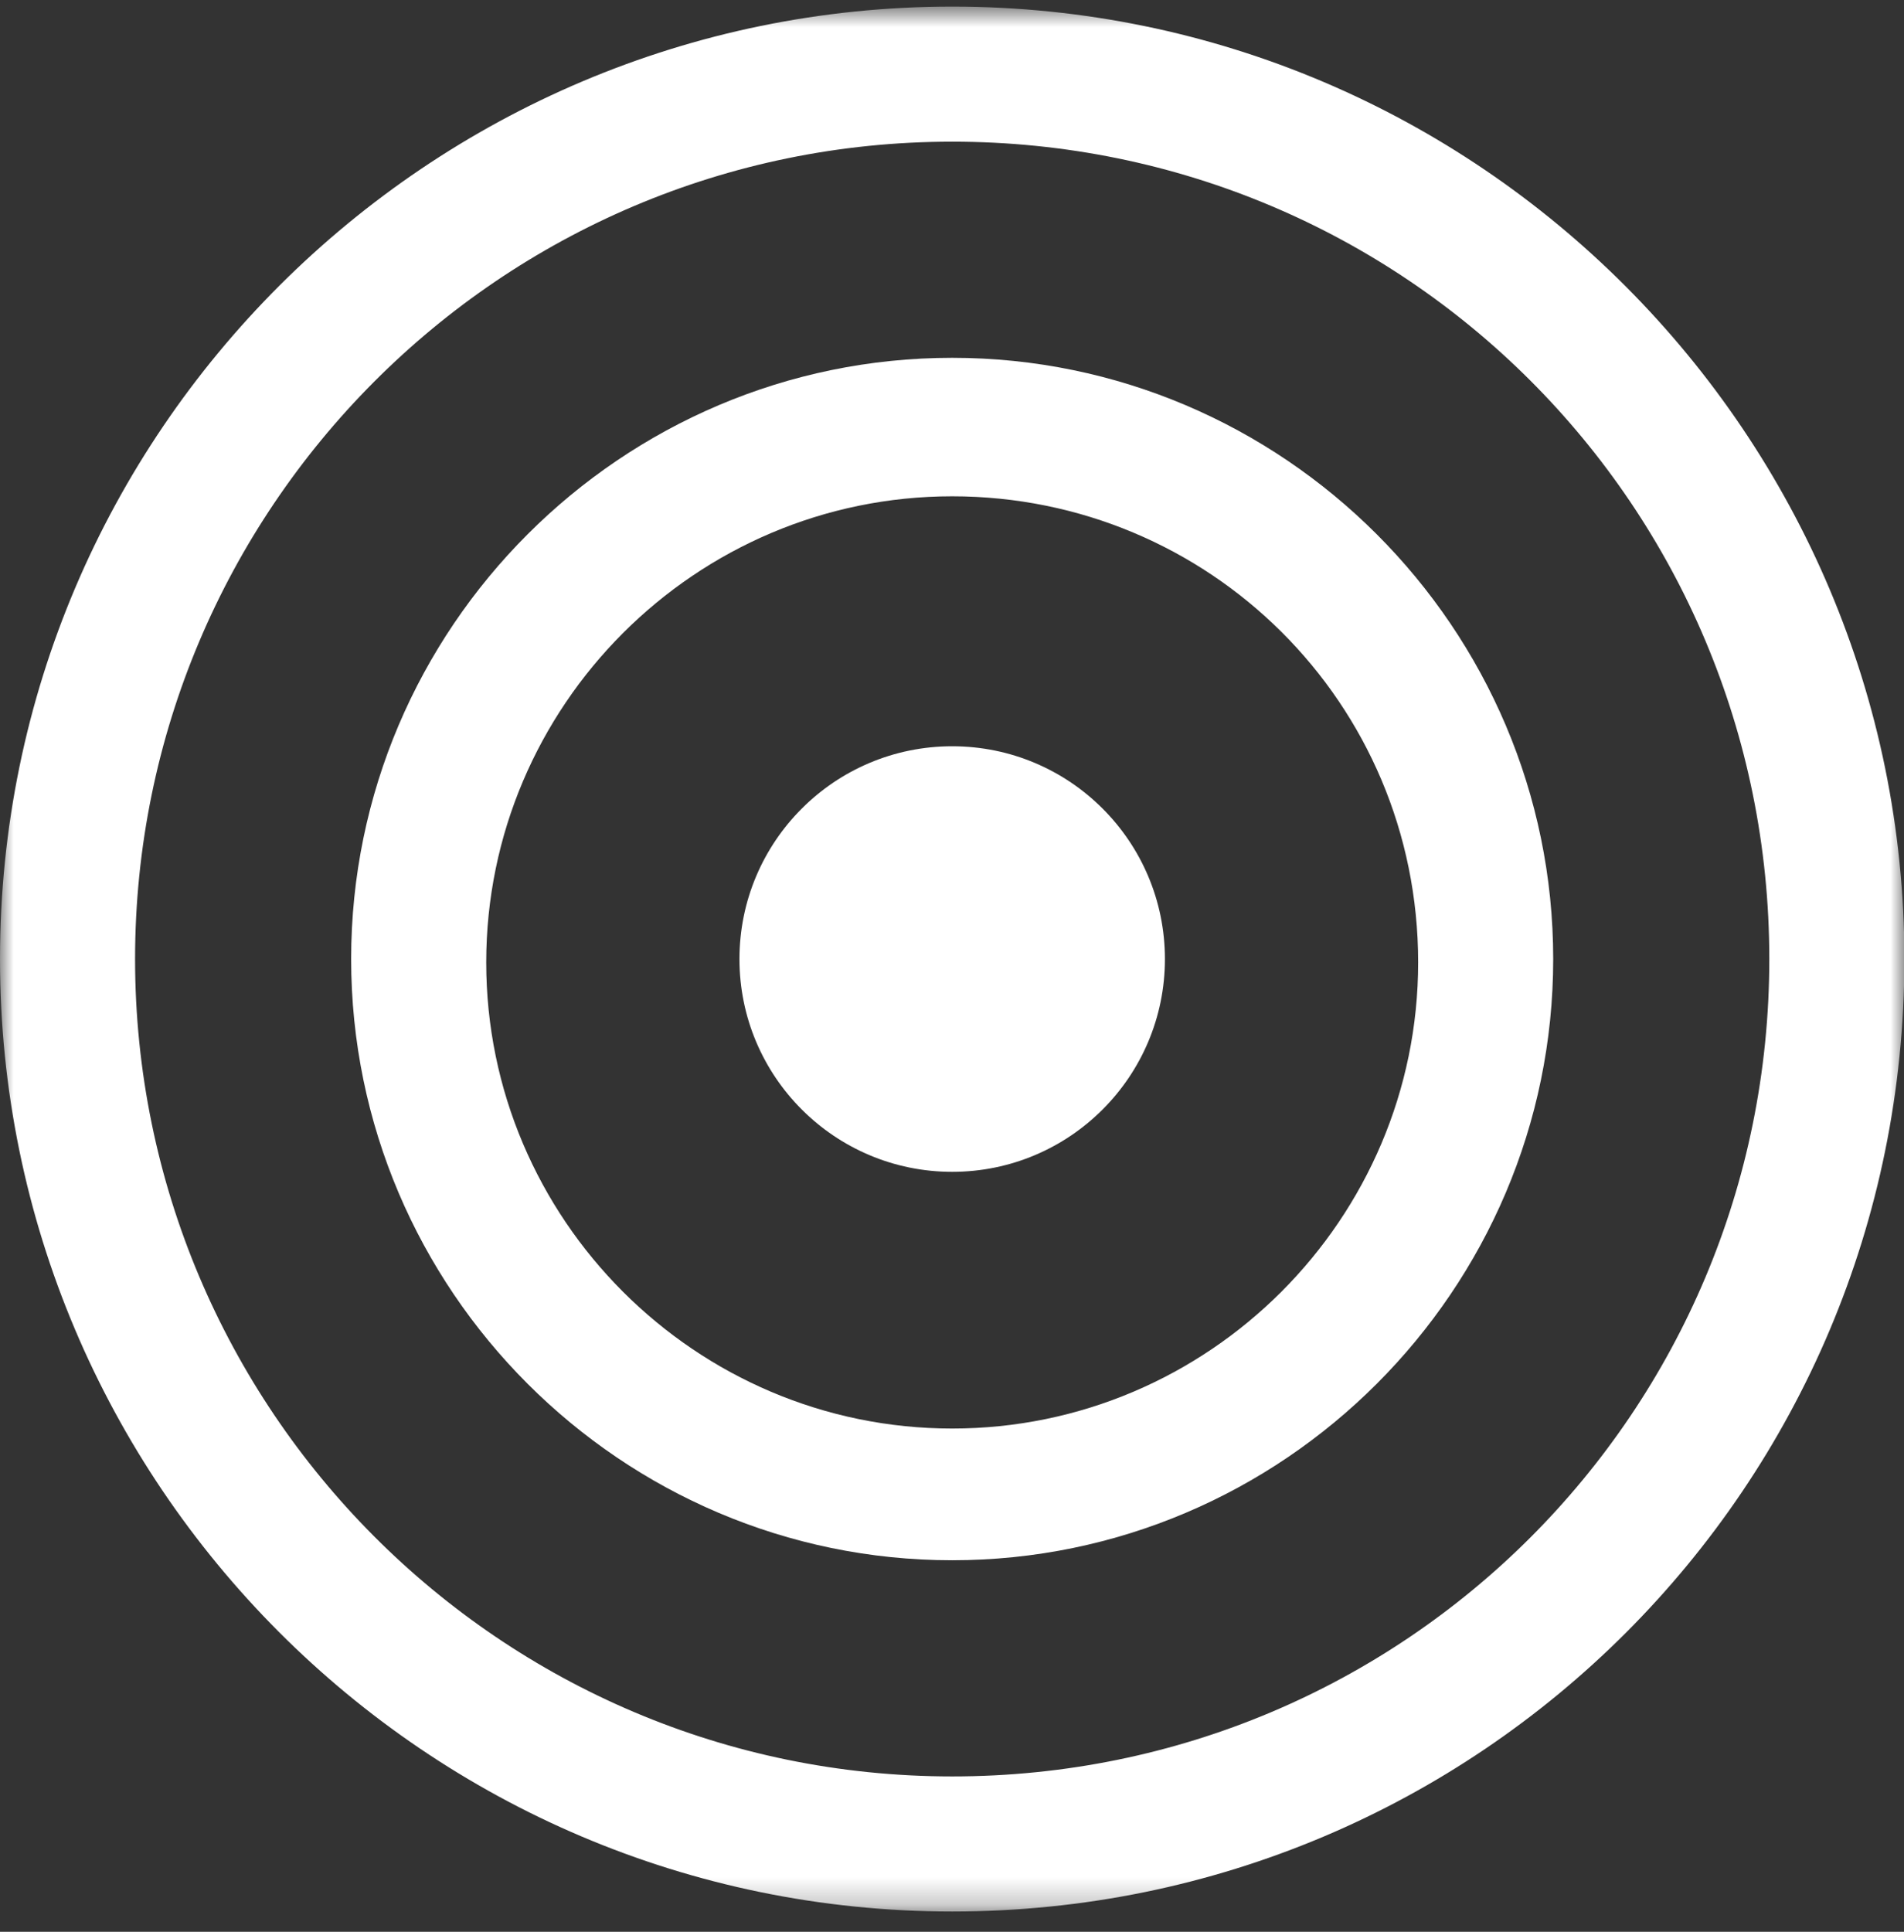
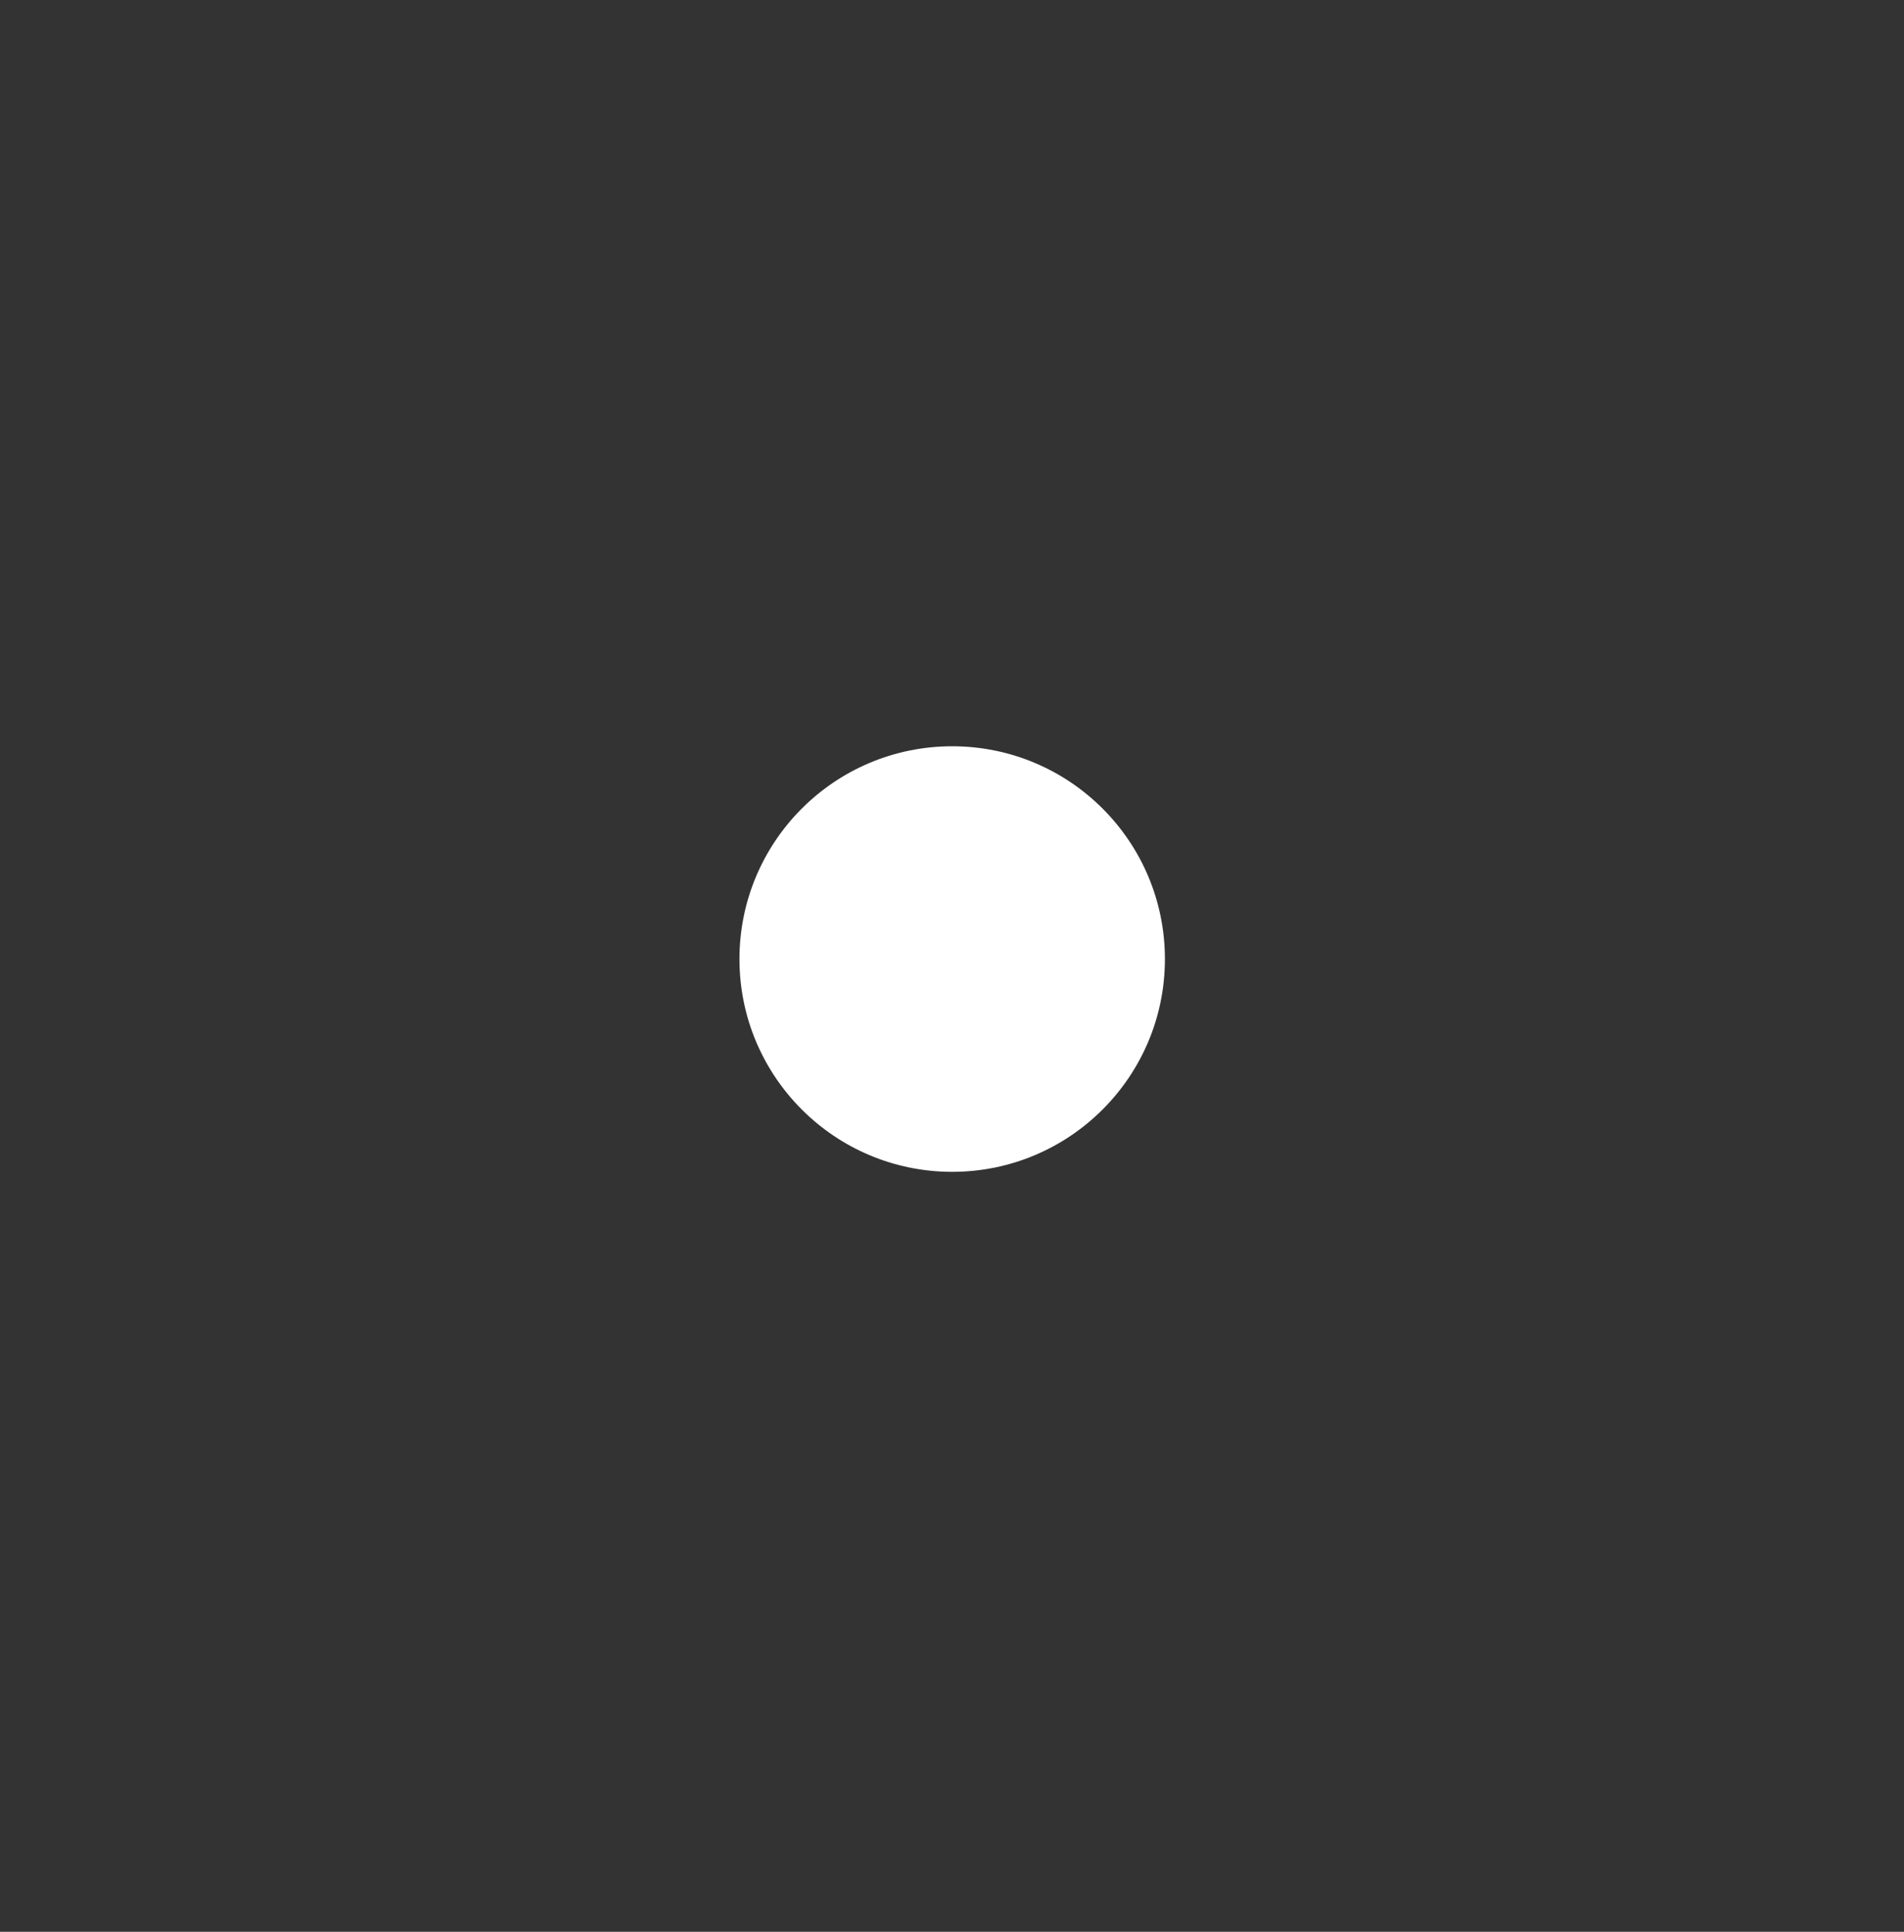
<svg xmlns="http://www.w3.org/2000/svg" xmlns:xlink="http://www.w3.org/1999/xlink" width="70px" height="71px" viewBox="0 0 70 71" version="1.1">
  <rect x="0" y="0" width="70" height="71" fill="#333333" stroke="none" />
  <title>Group 8</title>
  <desc>Created with Sketch.</desc>
  <defs>
-     <polygon id="path-1" points="0 0.745 70.014 0.745 70.014 70.758 0 70.758" />
-   </defs>
+     </defs>
  <g id="Visual-Design-v.2" stroke="none" stroke-width="1" fill="none" fill-rule="evenodd">
    <g id="About-BMP" transform="translate(-449, -868)">
      <g id="FOLD-2" transform="translate(0, 722)">
        <g id="Group-8" transform="translate(449, 145)">
          <g id="Group-3" transform="translate(0, 0.497)">
            <mask id="mask-2" fill="white">
              <use xlink:href="#path-1" />
            </mask>
            <g id="Clip-2" />
            <path d="M35.007,5.71 C18.372,5.71 4.966,19.241 4.966,35.751 C4.966,52.262 18.372,65.793 35.007,65.793 C51.641,65.793 65.048,52.387 65.048,35.751 C65.048,19.117 51.641,5.71 35.007,5.71 M35.007,70.758 C15.641,70.758 0,54.993 0,35.751 C0,16.386 15.766,0.745 35.007,0.745 C54.372,0.745 70.014,16.51 70.014,35.751 C70.014,55.117 54.372,70.758 35.007,70.758" id="Fill-1" fill="#FFFFFF" mask="url(#mask-2)" />
          </g>
-           <path d="M35.007,19.241 C25.572,19.241 17.876,26.938 17.876,36.372 C17.876,45.807 25.572,53.504 35.007,53.504 C44.441,53.504 52.138,45.807 52.138,36.372 C52.138,26.814 44.441,19.241 35.007,19.241 M35.007,58.345 C22.841,58.345 12.91,48.414 12.91,36.248 C12.91,24.083 22.841,14.151 35.007,14.151 C47.172,14.151 57.103,24.083 57.103,36.248 C57.103,48.414 47.172,58.345 35.007,58.345" id="Fill-4" fill="#FFFFFF" />
          <path d="M35.007,28.428 C39.326,28.428 42.828,31.929 42.828,36.249 C42.828,40.567 39.326,44.069 35.007,44.069 C30.688,44.069 27.186,40.567 27.186,36.249 C27.186,31.929 30.688,28.428 35.007,28.428" id="Fill-6" fill="#FFFFFF" />
        </g>
      </g>
    </g>
  </g>
</svg>